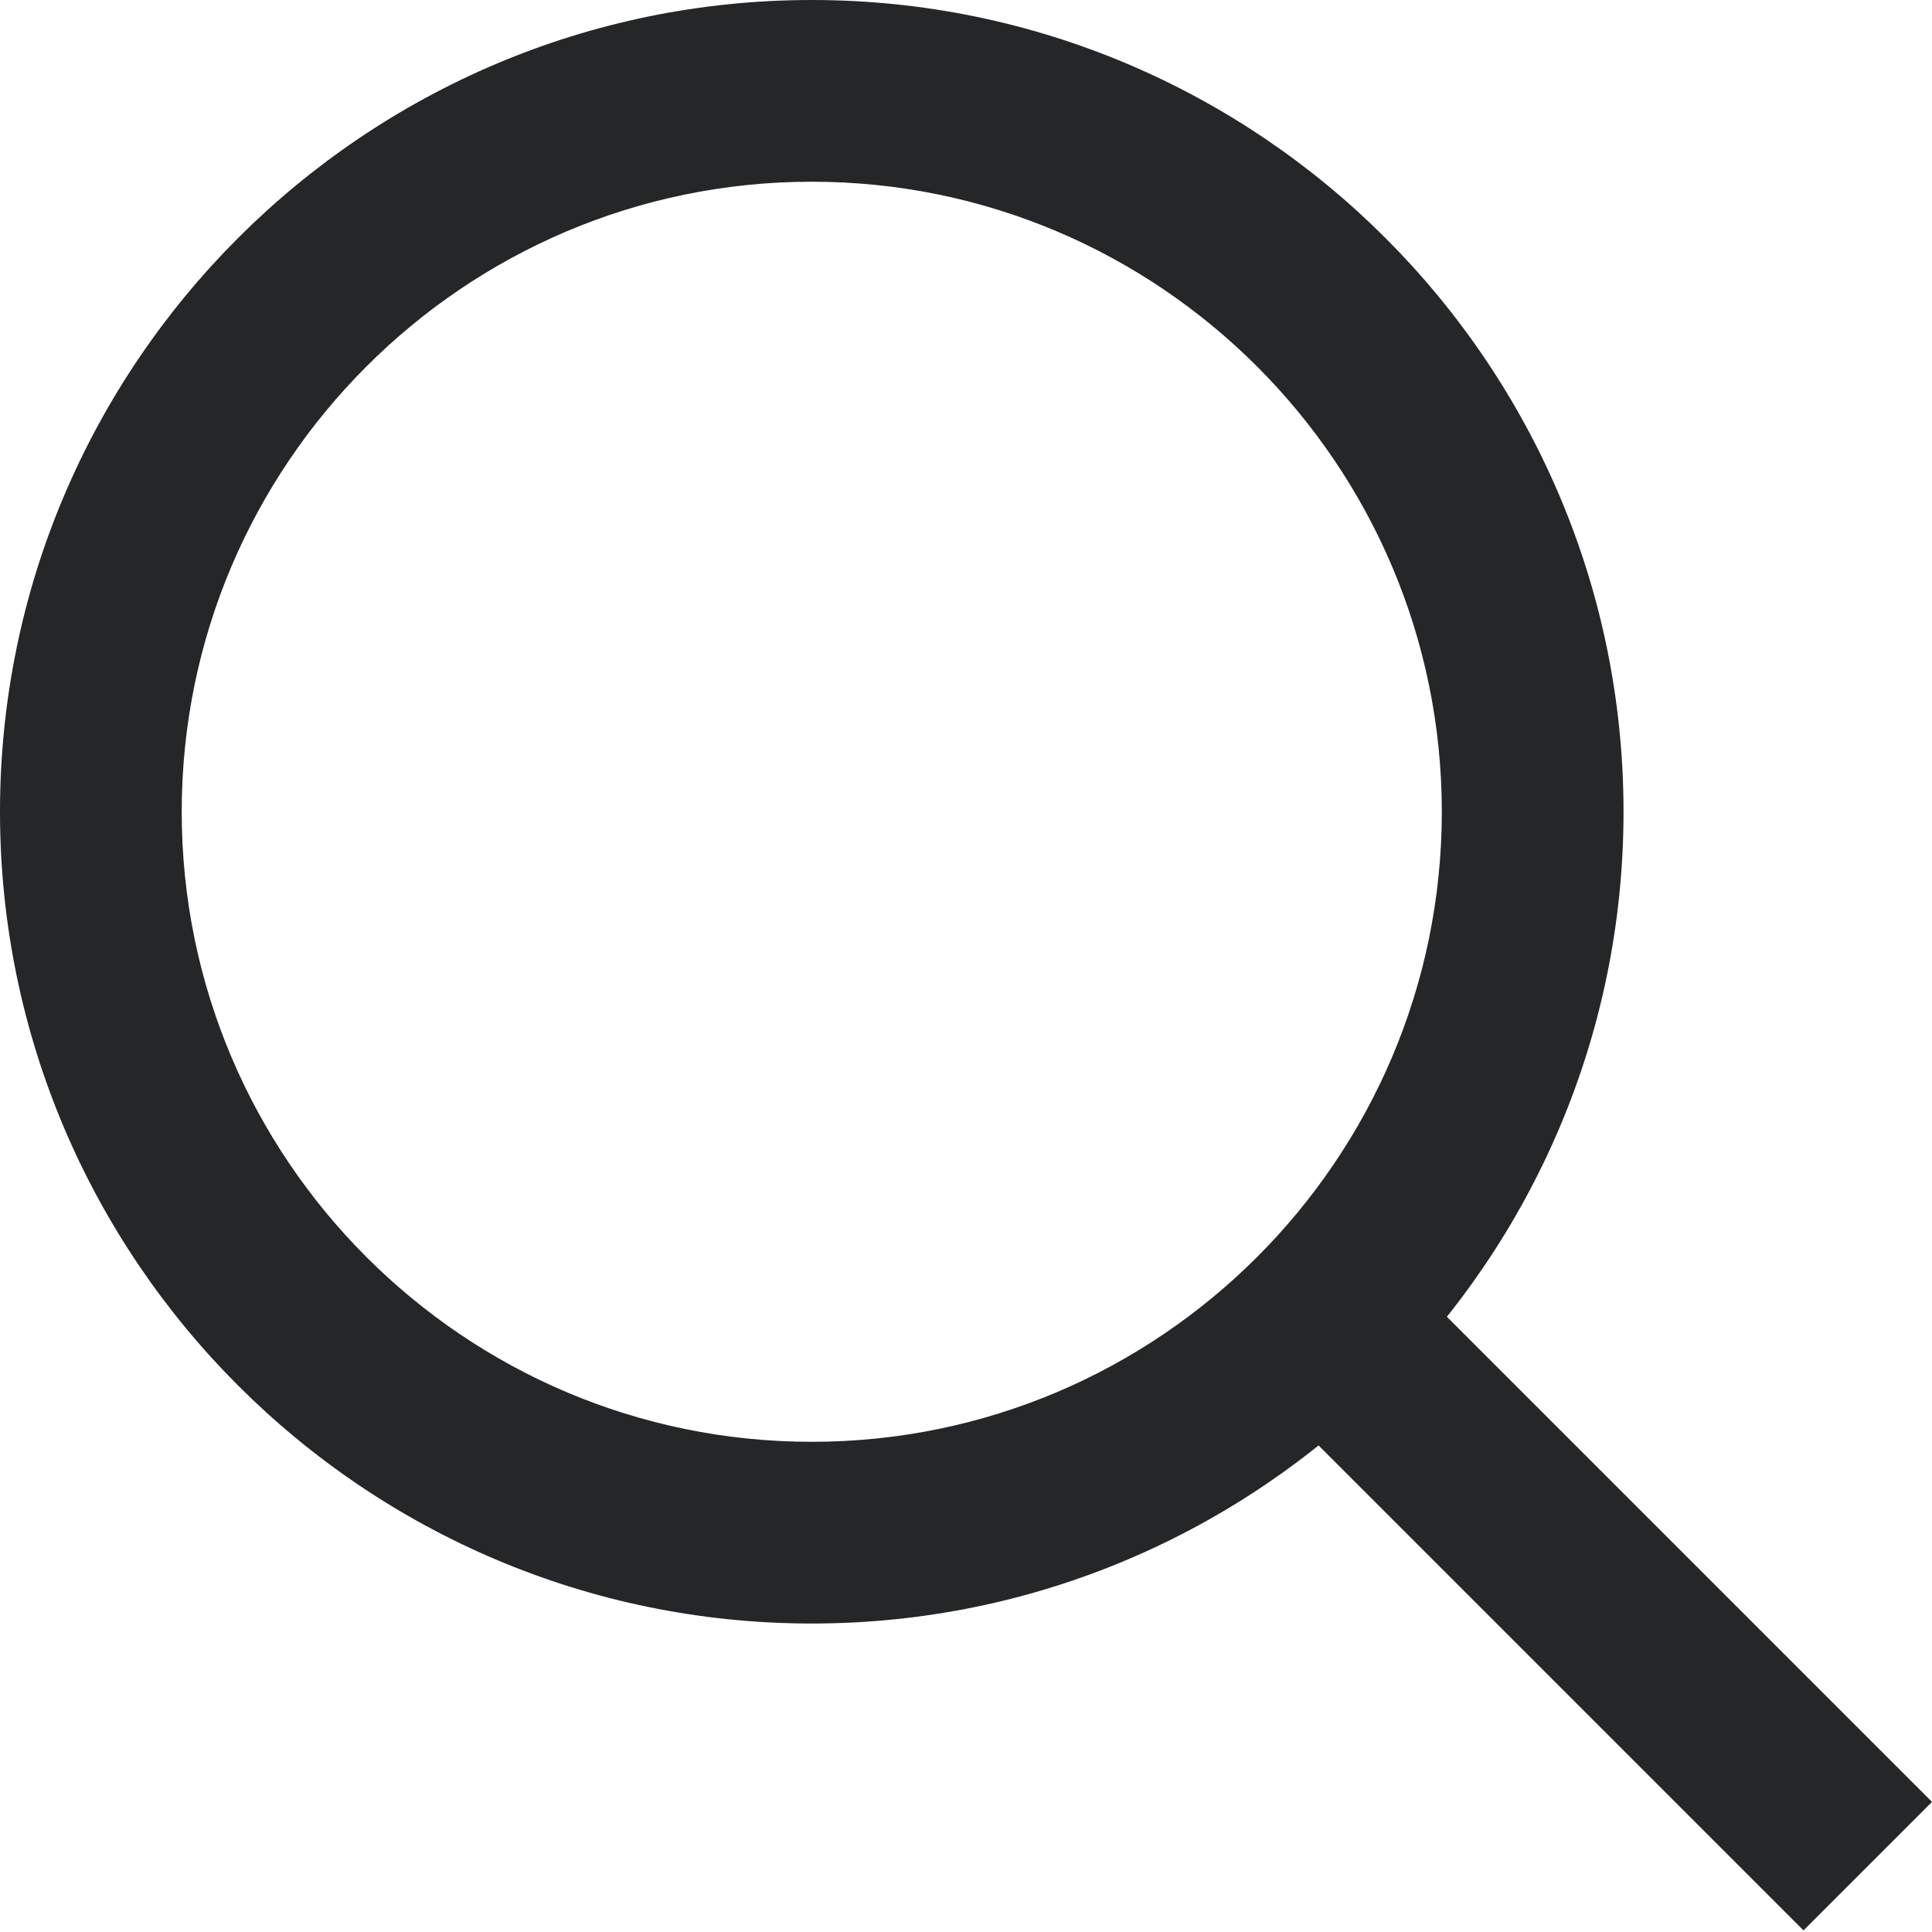
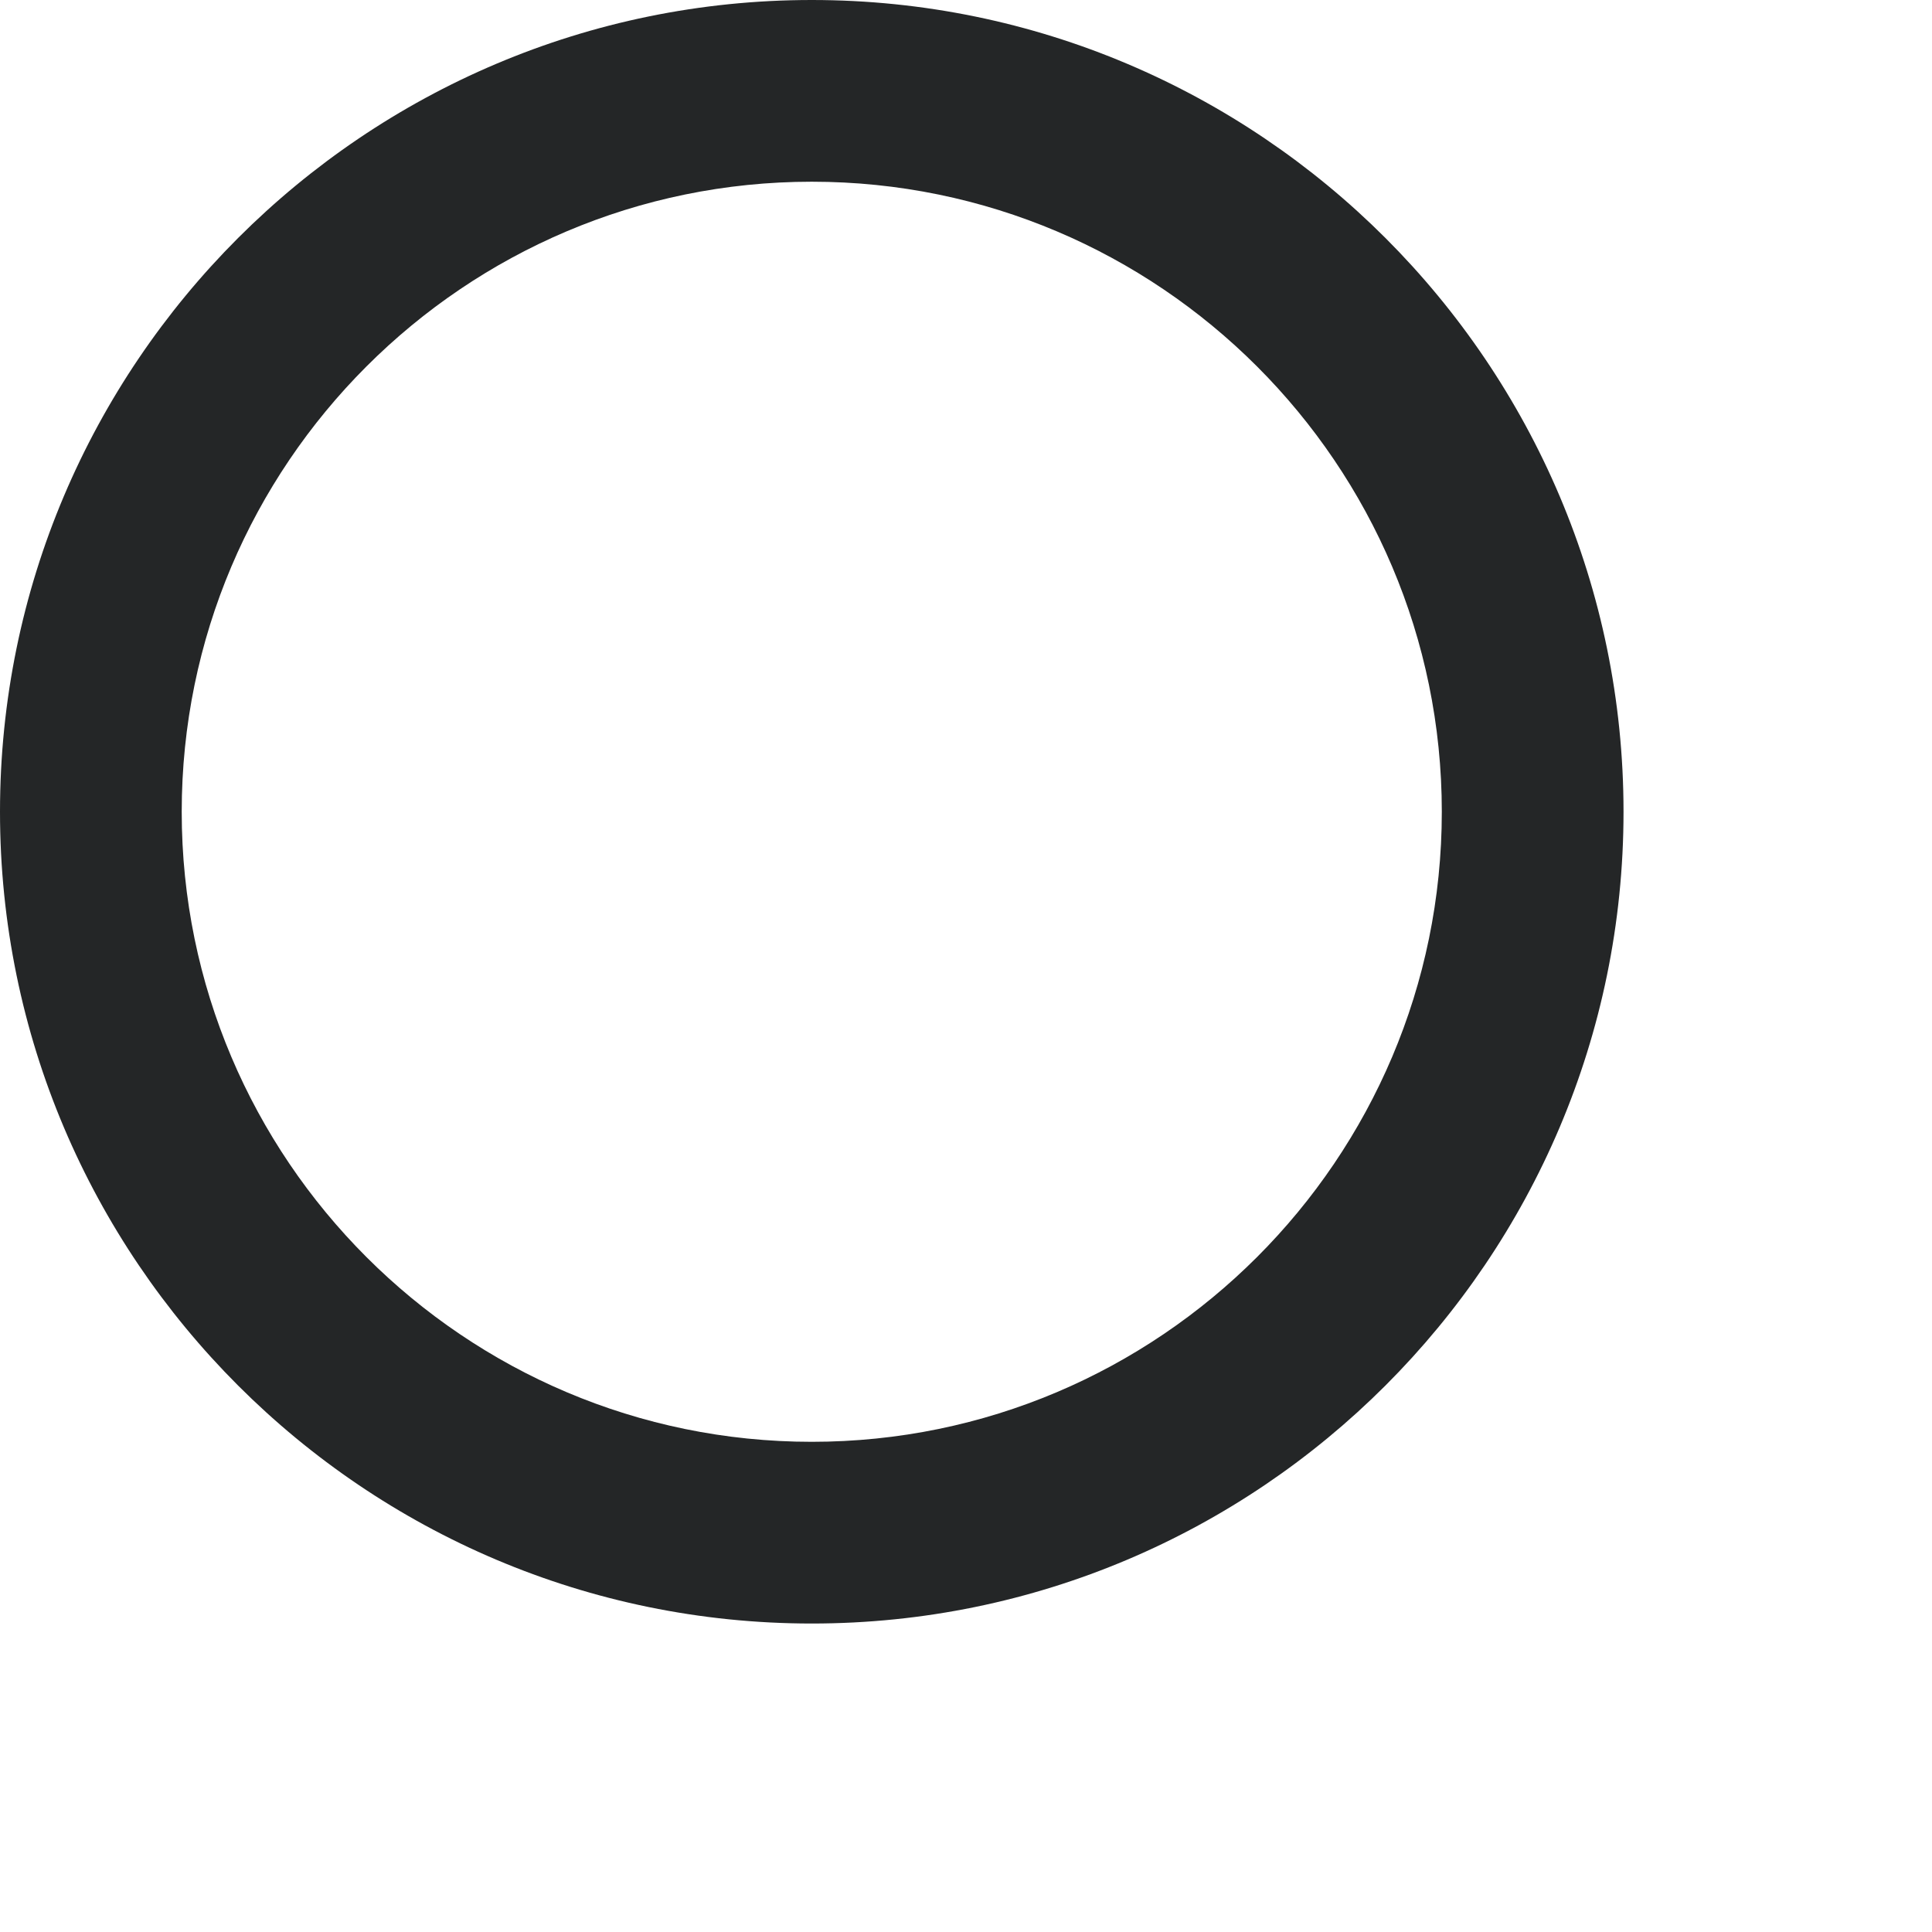
<svg xmlns="http://www.w3.org/2000/svg" width="18px" height="18px" viewBox="0 0 18 18" version="1.1">
  <title>编组</title>
  <g id="页面-1" stroke="none" stroke-width="1" fill="none" fill-rule="evenodd">
    <g id="Homepage-519最终" transform="translate(-229, -1068)" fill="#242627">
      <g id="编组" transform="translate(229, 1068)">
        <path d="M7.563,1.693 C4.326,1.693 1.693,4.326 1.693,7.563 C1.693,10.8 4.326,13.433 7.563,13.433 C10.799,13.433 13.433,10.8 13.433,7.563 C13.433,4.326 10.799,1.693 7.563,1.693 M7.563,15.126 C3.393,15.126 0,11.733 0,7.563 C0,3.393 3.393,0 7.563,0 C11.733,0 15.126,3.393 15.126,7.563 C15.126,11.733 11.733,15.126 7.563,15.126" id="Fill-1" />
-         <polygon id="Fill-3" points="16.803 17.985 11.532 12.714 12.729 11.517 18 16.788" />
      </g>
    </g>
  </g>
</svg>